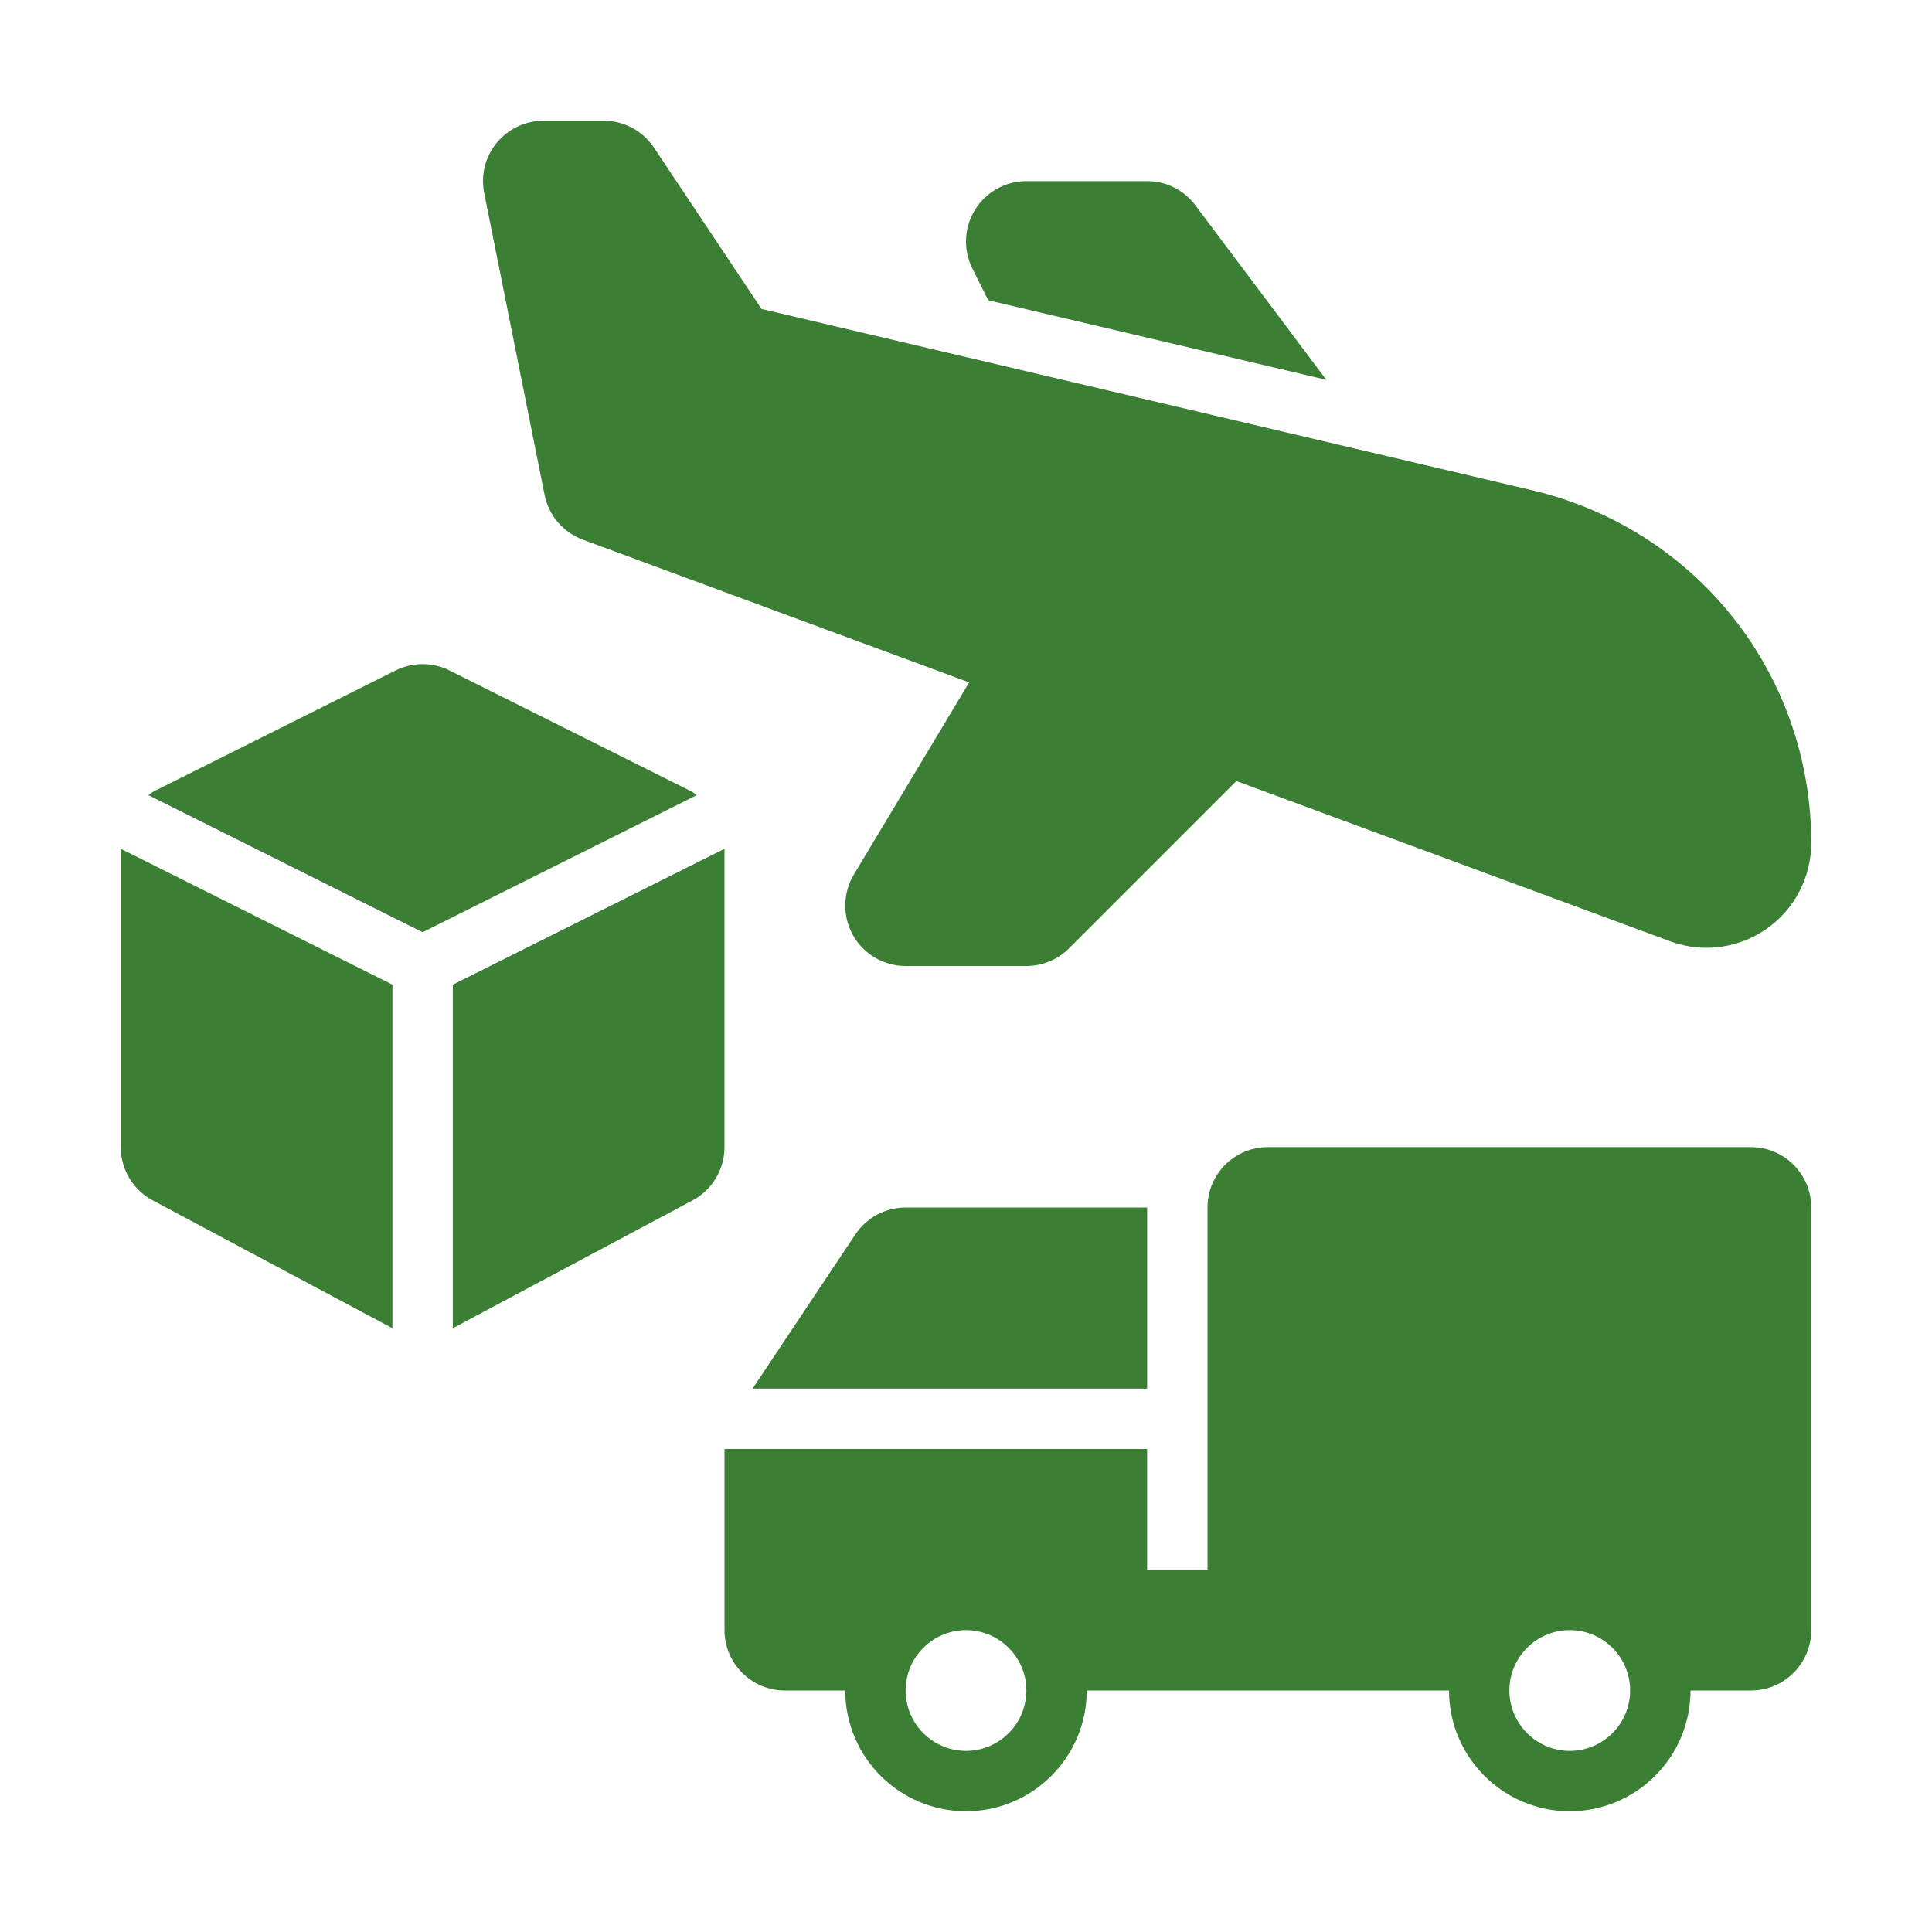
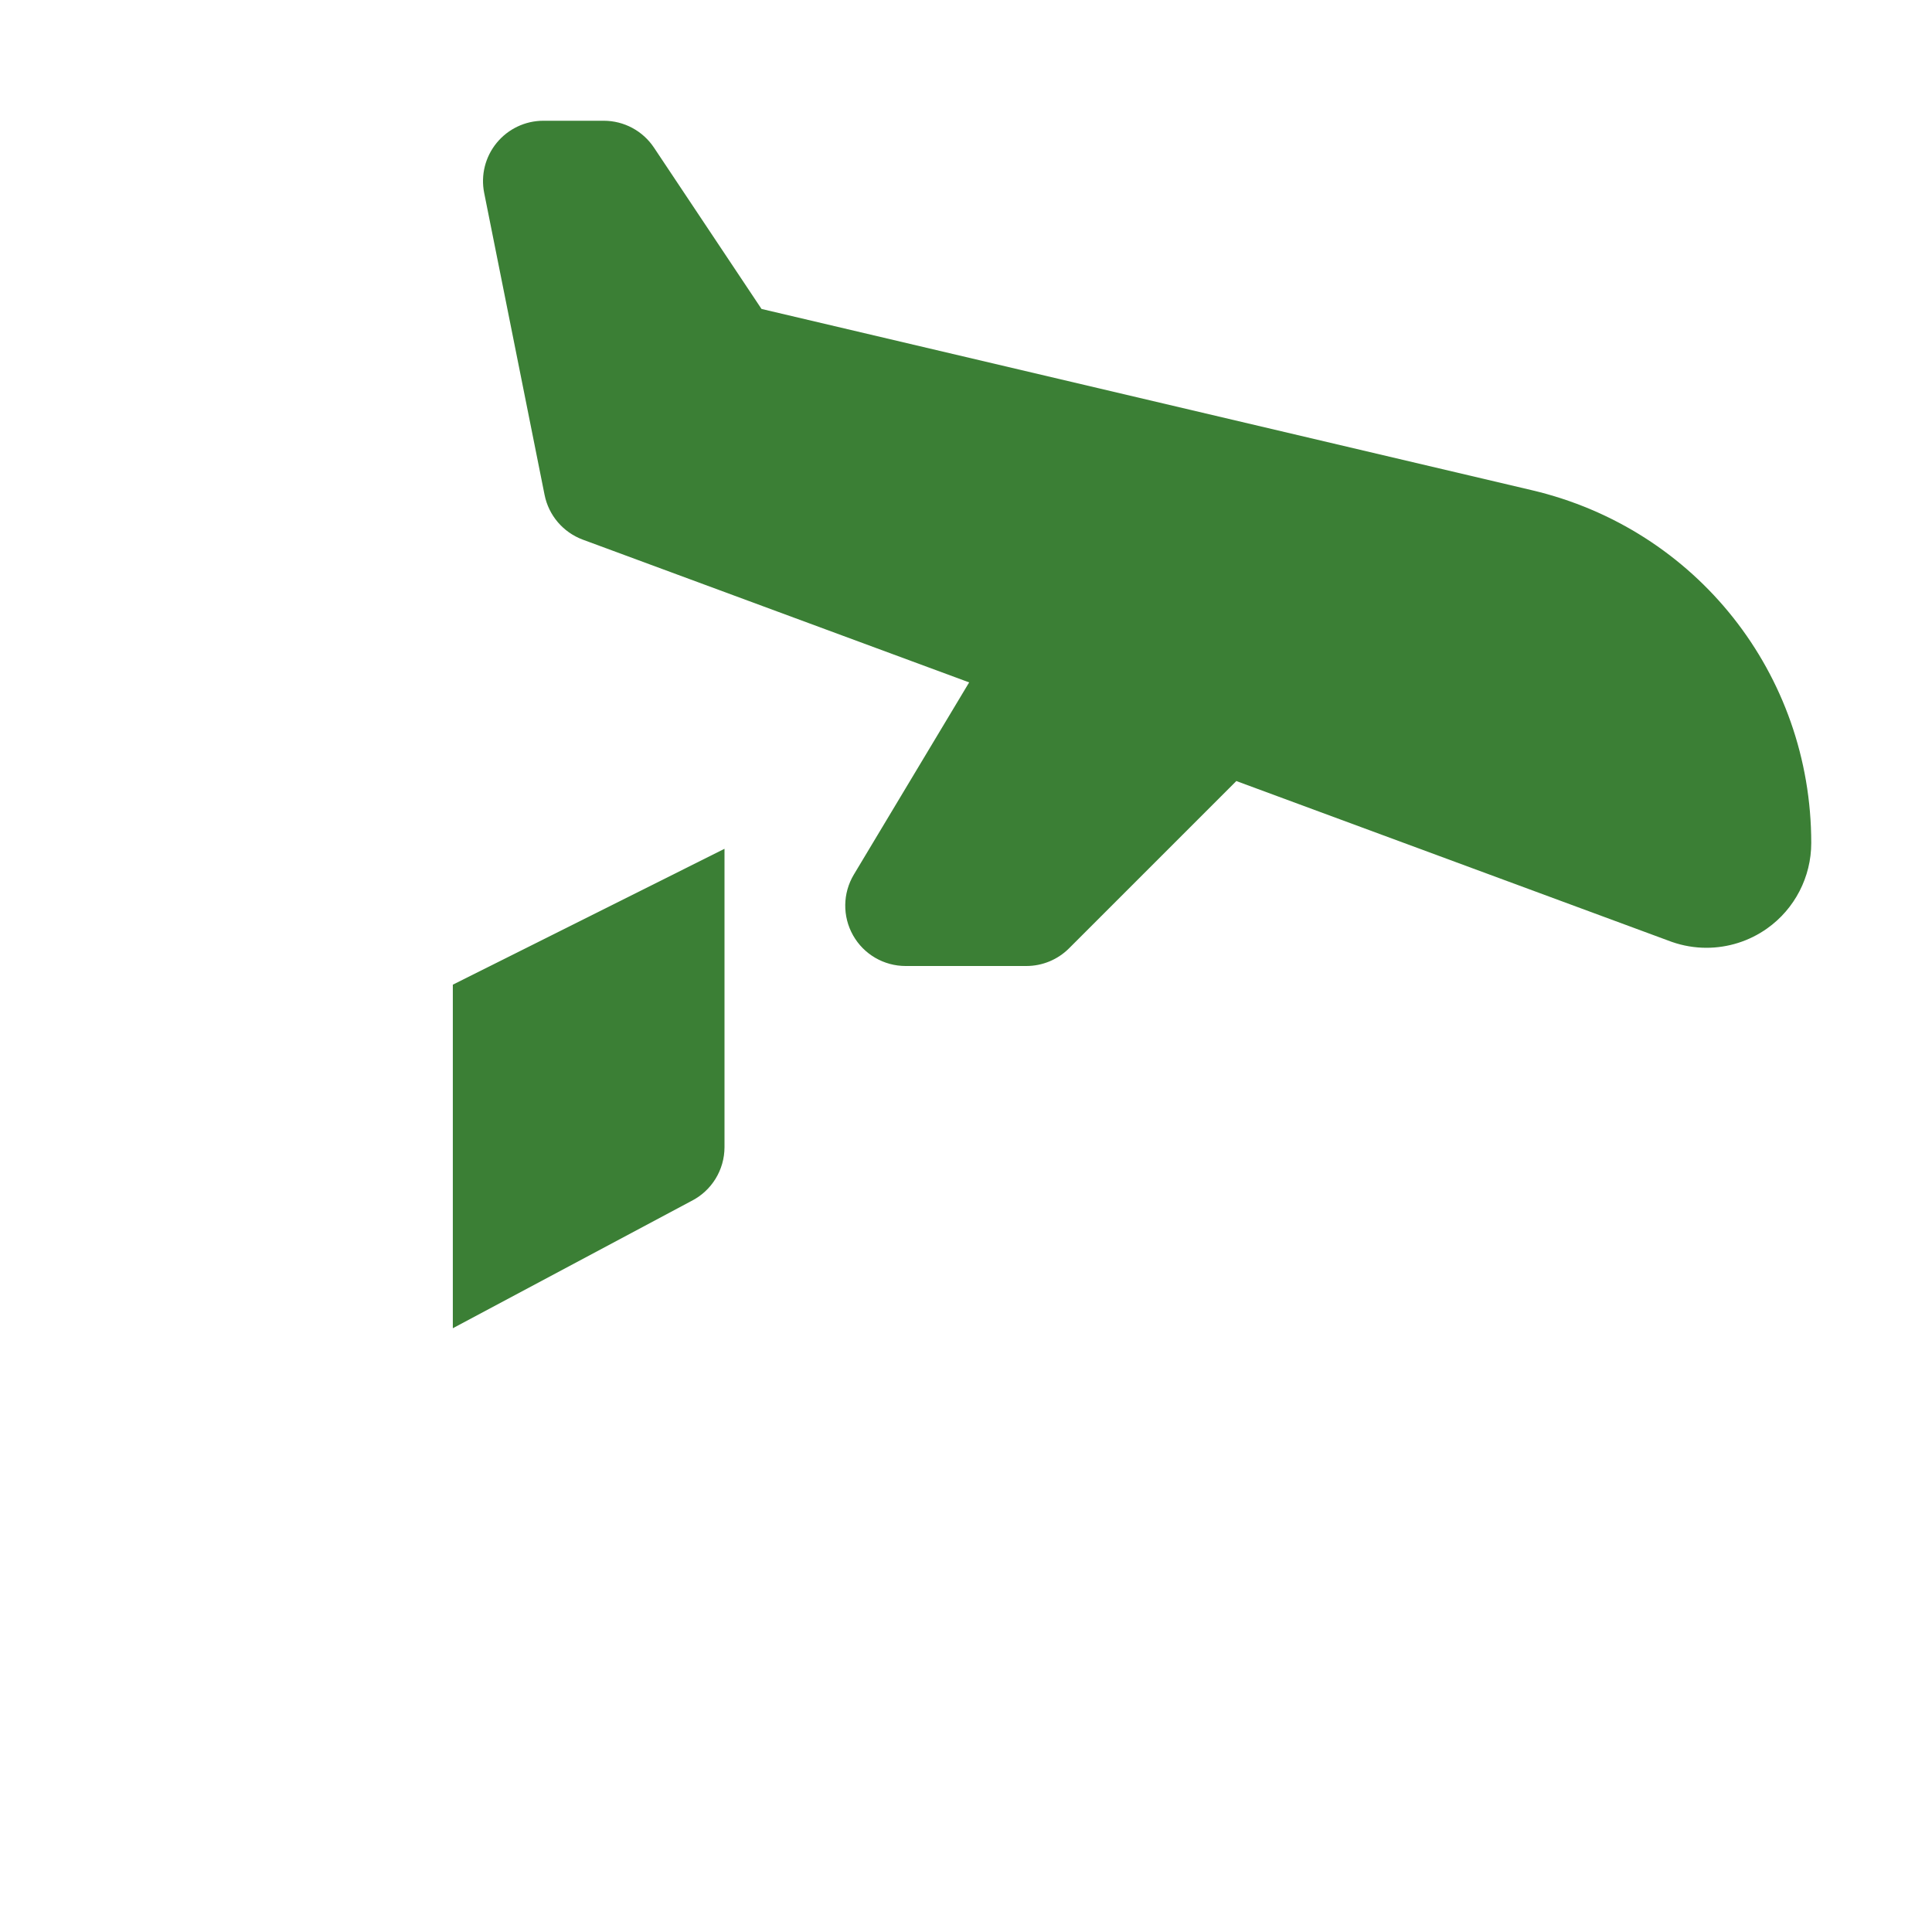
<svg xmlns="http://www.w3.org/2000/svg" width="68" height="68" viewBox="0 0 68 68" fill="none">
  <path d="M20.513 18.994L34.111 24.018L30.053 30.781C29.659 31.437 29.648 32.255 30.026 32.923C30.403 33.589 31.109 34 31.875 34H36.125C36.688 34 37.229 33.776 37.628 33.377L43.518 27.487C43.525 27.49 43.529 27.496 43.536 27.498L58.841 33.151C59.238 33.29 59.65 33.359 60.06 33.359C60.815 33.359 61.564 33.128 62.195 32.68C63.169 31.991 63.75 30.864 63.75 29.671C63.75 23.722 59.706 18.614 53.915 17.253L26.803 10.874L23.018 5.196C22.624 4.605 21.961 4.25 21.25 4.25H19.125C18.488 4.25 17.885 4.536 17.482 5.028C17.078 5.52 16.916 6.167 17.042 6.792L19.167 17.417C19.311 18.141 19.821 18.737 20.513 18.994Z" fill="#3B7F35" />
-   <path d="M30.107 43.446L26.488 48.875H40.376V42.5H31.876C31.165 42.5 30.502 42.855 30.107 43.446Z" fill="#3B7F35" />
-   <path d="M61.625 40.375H44.625C43.451 40.375 42.5 41.326 42.5 42.5V55.25H40.375V51H25.5V57.375C25.5 58.548 26.451 59.5 27.625 59.5H29.75C29.75 61.844 31.656 63.75 34 63.75C36.344 63.75 38.25 61.844 38.25 59.5H51C51 61.844 52.906 63.75 55.25 63.75C57.594 63.75 59.5 61.844 59.5 59.5H61.625C62.799 59.5 63.75 58.548 63.75 57.375V42.5C63.75 41.326 62.799 40.375 61.625 40.375ZM34 61.625C32.829 61.625 31.875 60.671 31.875 59.5C31.875 58.329 32.829 57.375 34 57.375C35.171 57.375 36.125 58.329 36.125 59.5C36.125 60.671 35.171 61.625 34 61.625ZM55.25 61.625C54.079 61.625 53.125 60.671 53.125 59.5C53.125 58.329 54.079 57.375 55.25 57.375C56.421 57.375 57.375 58.329 57.375 59.5C57.375 60.671 56.421 61.625 55.25 61.625Z" fill="#3B7F35" />
-   <path d="M24.323 27.849L15.823 23.599C15.226 23.3 14.52 23.3 13.922 23.599L5.423 27.849C5.349 27.886 5.291 27.942 5.223 27.987L14.873 32.812L24.523 27.987C24.455 27.942 24.397 27.886 24.323 27.849Z" fill="#3B7F35" />
-   <path d="M4.25 40.375C4.25 41.18 4.704 41.916 5.425 42.276L13.812 46.75V34.657L4.25 29.875V40.375Z" fill="#3B7F35" />
  <path d="M25.5 29.875L15.938 34.657V46.75L24.325 42.276C25.046 41.916 25.5 41.18 25.5 40.375V29.875Z" fill="#3B7F35" />
-   <path d="M34.783 10.569L46.681 13.368L42.074 7.226C41.674 6.69 41.044 6.375 40.375 6.375H36.125C35.388 6.375 34.704 6.757 34.317 7.384C33.93 8.01 33.895 8.793 34.224 9.45L34.783 10.569Z" fill="#3B7F35" />
</svg>